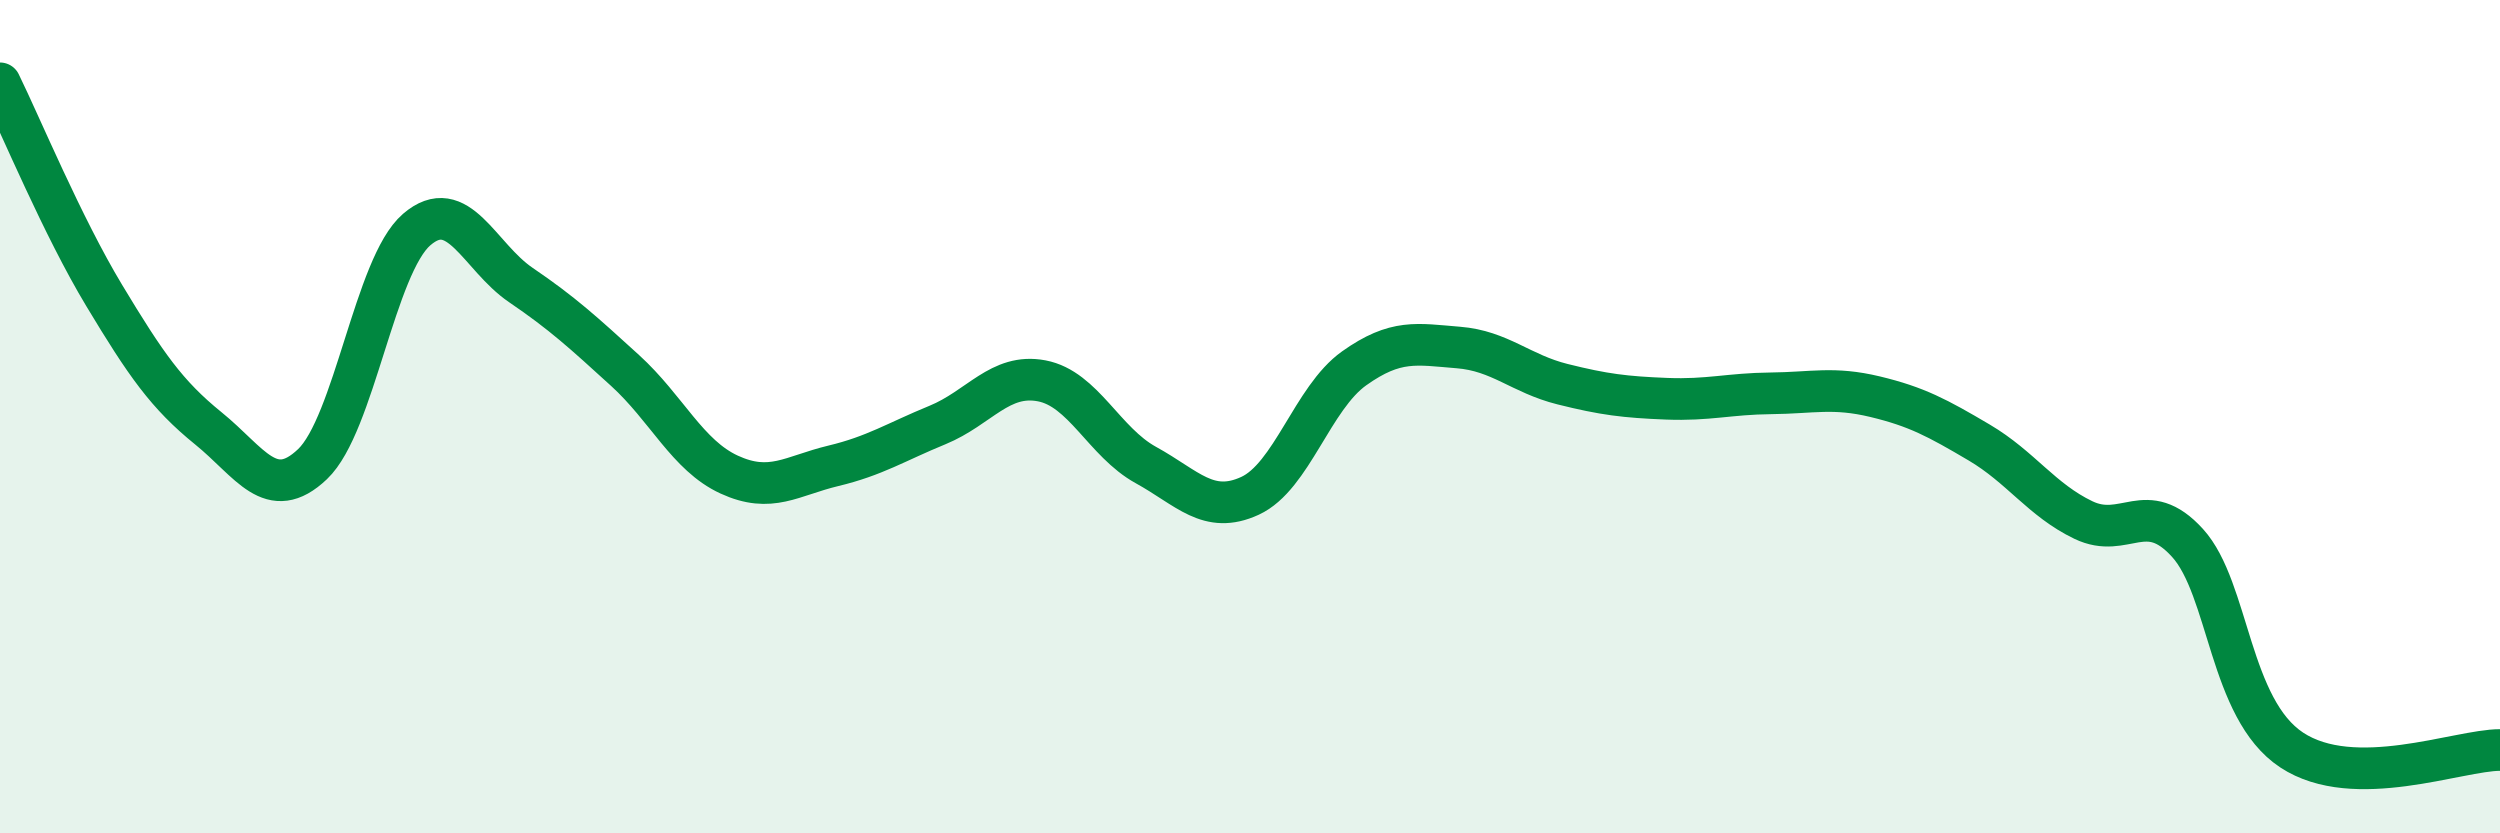
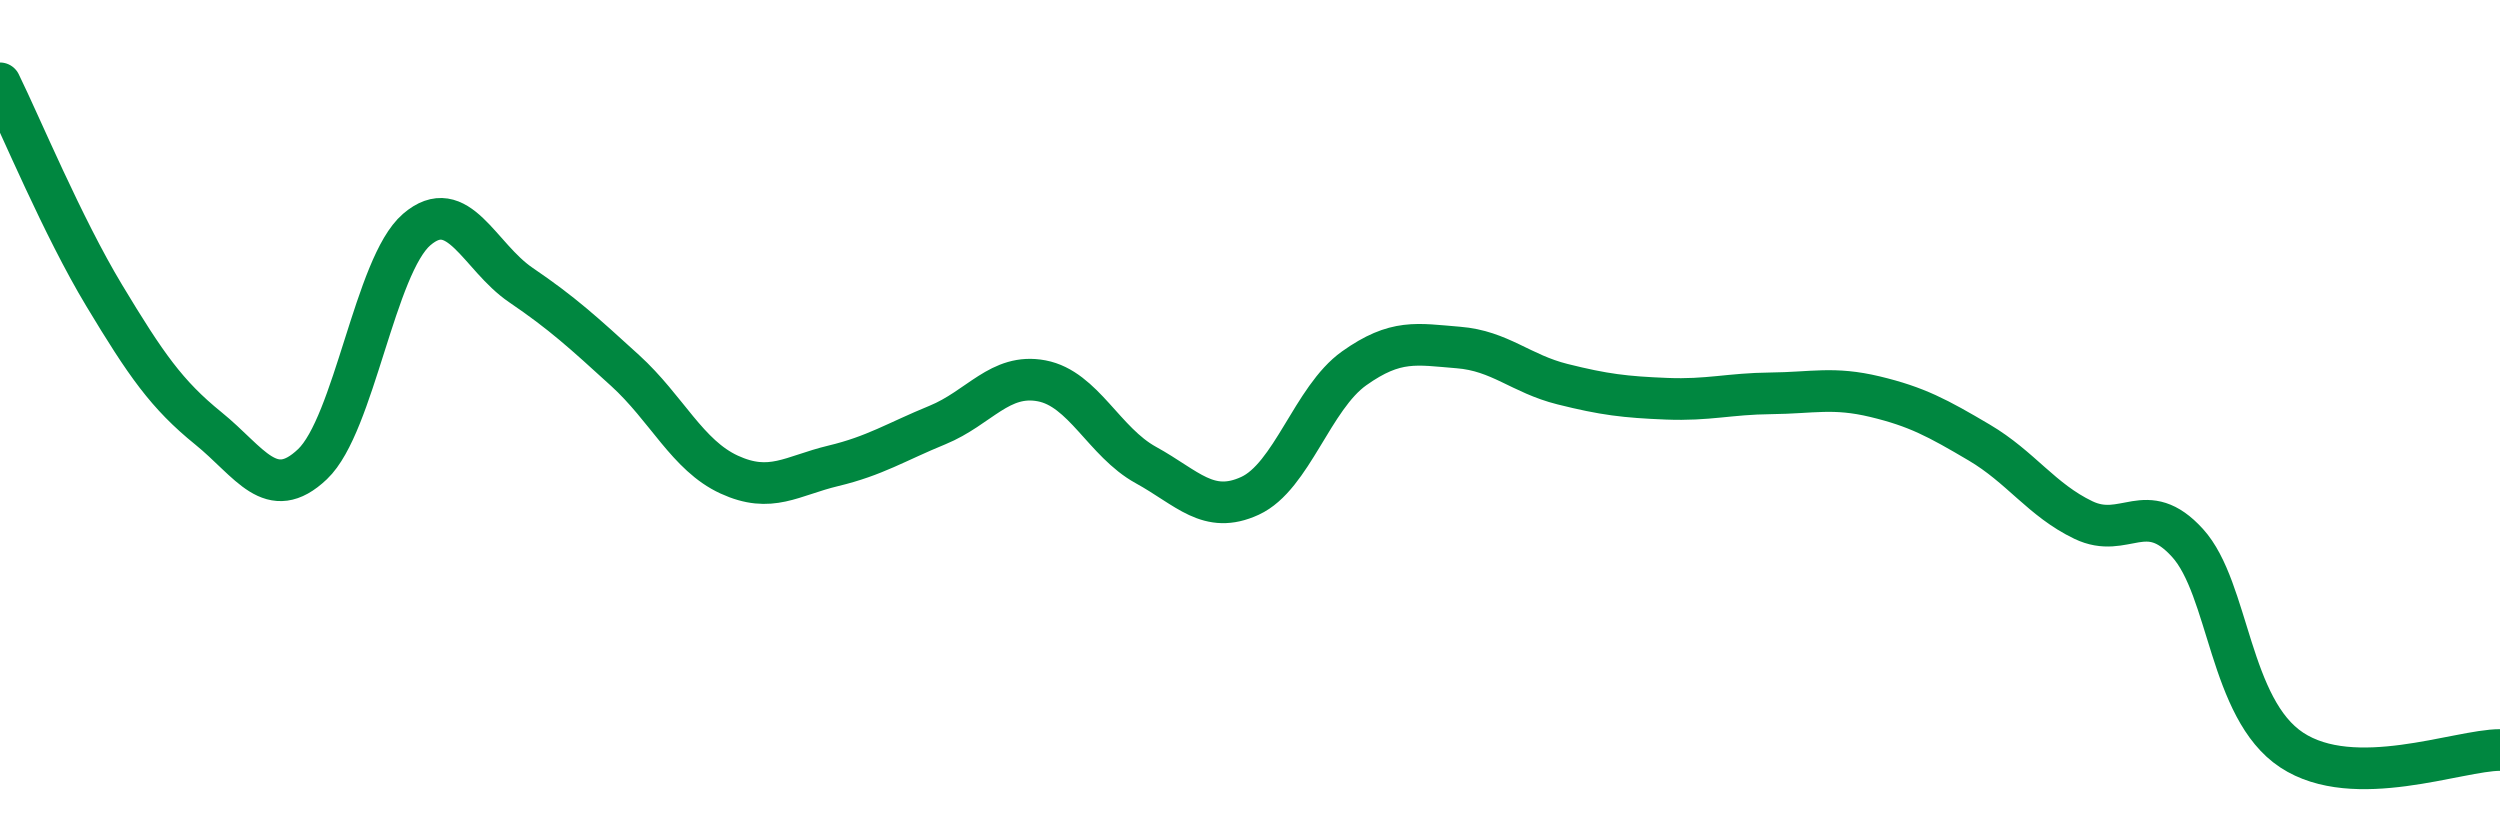
<svg xmlns="http://www.w3.org/2000/svg" width="60" height="20" viewBox="0 0 60 20">
-   <path d="M 0,2 C 0.5,3.02 1.5,5.43 2.5,7.09 C 3.5,8.75 4,9.47 5,10.28 C 6,11.09 6.5,12.09 7.5,11.14 C 8.5,10.19 9,6.37 10,5.51 C 11,4.65 11.5,6.16 12.5,6.84 C 13.5,7.52 14,7.98 15,8.89 C 16,9.8 16.5,10.93 17.5,11.39 C 18.5,11.85 19,11.42 20,11.18 C 21,10.94 21.5,10.61 22.5,10.2 C 23.5,9.79 24,8.95 25,9.14 C 26,9.33 26.5,10.61 27.5,11.16 C 28.5,11.71 29,12.36 30,11.9 C 31,11.44 31.5,9.55 32.5,8.84 C 33.5,8.13 34,8.26 35,8.34 C 36,8.42 36.5,8.97 37.5,9.22 C 38.5,9.47 39,9.53 40,9.57 C 41,9.61 41.5,9.45 42.5,9.44 C 43.5,9.43 44,9.28 45,9.52 C 46,9.76 46.5,10.03 47.5,10.62 C 48.5,11.21 49,12 50,12.48 C 51,12.96 51.5,11.93 52.5,13.03 C 53.5,14.13 53.5,17.01 55,18 C 56.5,18.99 59,18 60,18L60 20L0 20Z" fill="#008740" opacity="0.1" stroke-linecap="round" stroke-linejoin="round" />
  <path d="M 0,2 C 0.5,3.02 1.5,5.43 2.5,7.09 C 3.5,8.75 4,9.47 5,10.28 C 6,11.09 6.5,12.09 7.5,11.14 C 8.5,10.19 9,6.37 10,5.51 C 11,4.65 11.5,6.16 12.5,6.84 C 13.5,7.52 14,7.98 15,8.89 C 16,9.8 16.5,10.93 17.5,11.39 C 18.5,11.85 19,11.42 20,11.18 C 21,10.94 21.5,10.61 22.5,10.2 C 23.5,9.79 24,8.95 25,9.14 C 26,9.33 26.5,10.61 27.5,11.16 C 28.5,11.71 29,12.36 30,11.9 C 31,11.44 31.5,9.55 32.5,8.84 C 33.5,8.13 34,8.26 35,8.34 C 36,8.42 36.5,8.97 37.5,9.22 C 38.5,9.47 39,9.53 40,9.57 C 41,9.61 41.5,9.45 42.5,9.44 C 43.5,9.43 44,9.28 45,9.52 C 46,9.76 46.5,10.03 47.5,10.62 C 48.5,11.21 49,12 50,12.48 C 51,12.96 51.5,11.93 52.5,13.03 C 53.5,14.13 53.5,17.01 55,18 C 56.5,18.99 59,18 60,18" stroke="#008740" stroke-width="1" fill="none" stroke-linecap="round" stroke-linejoin="round" />
</svg>